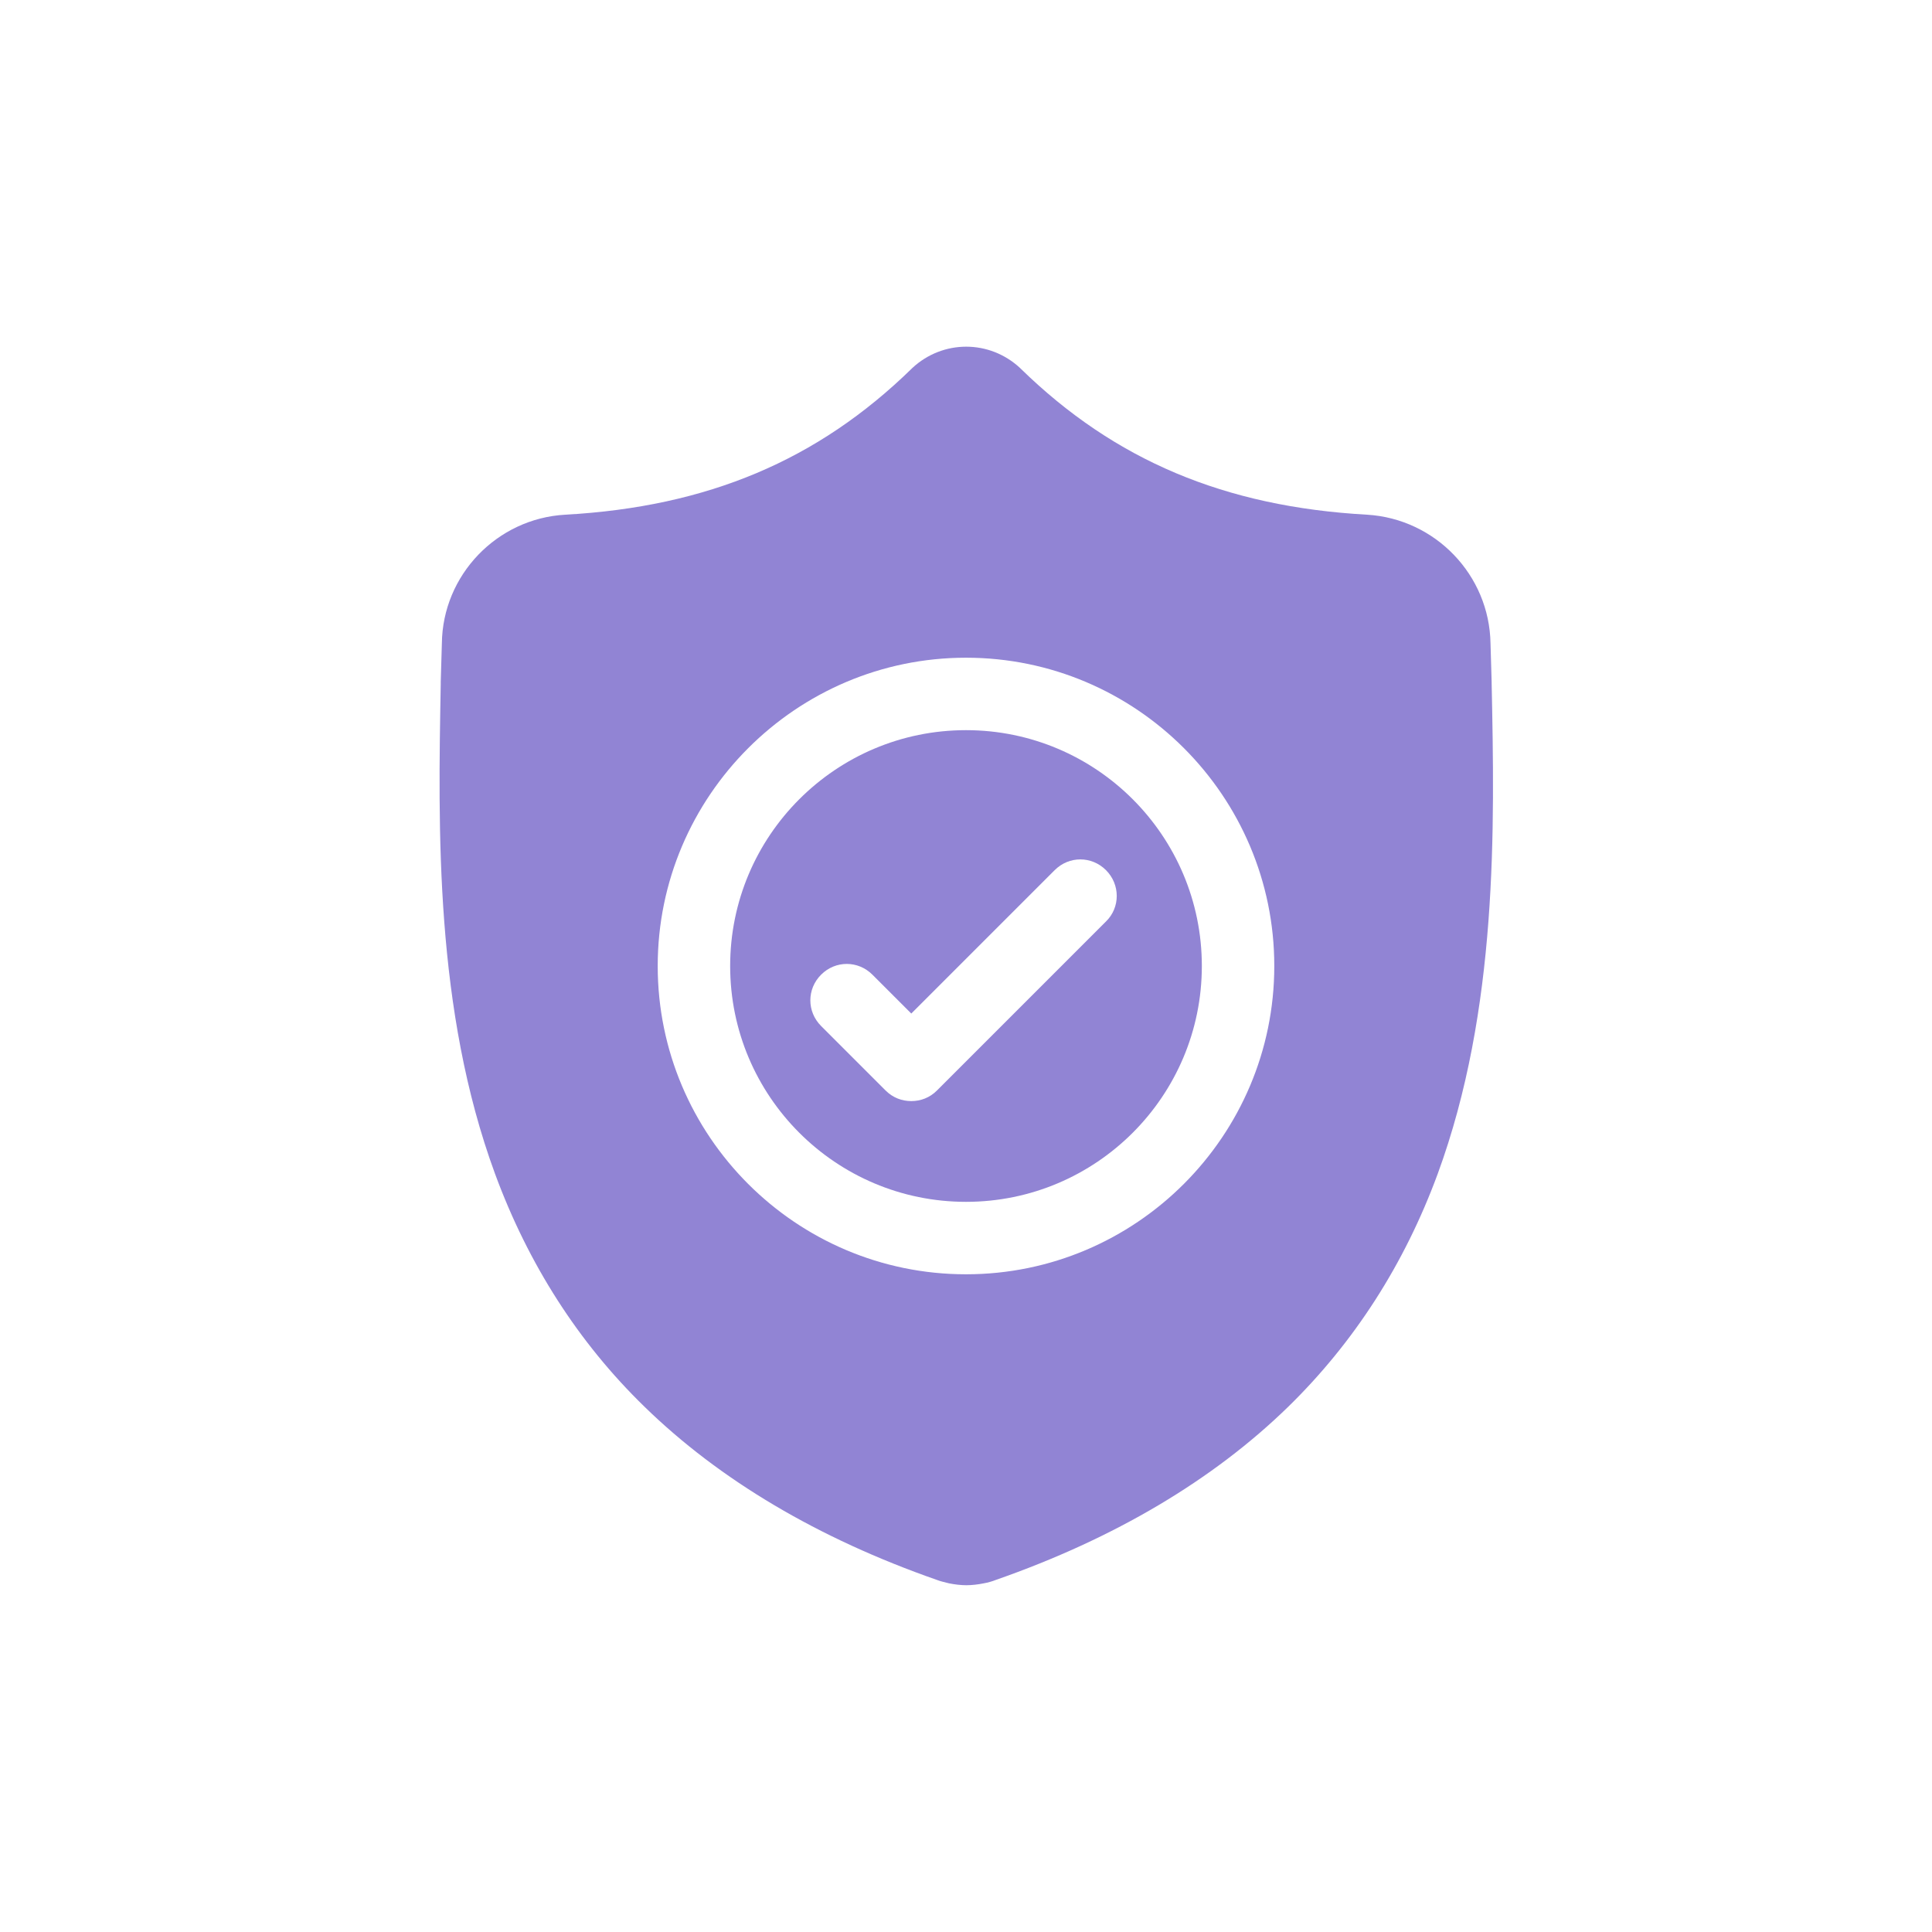
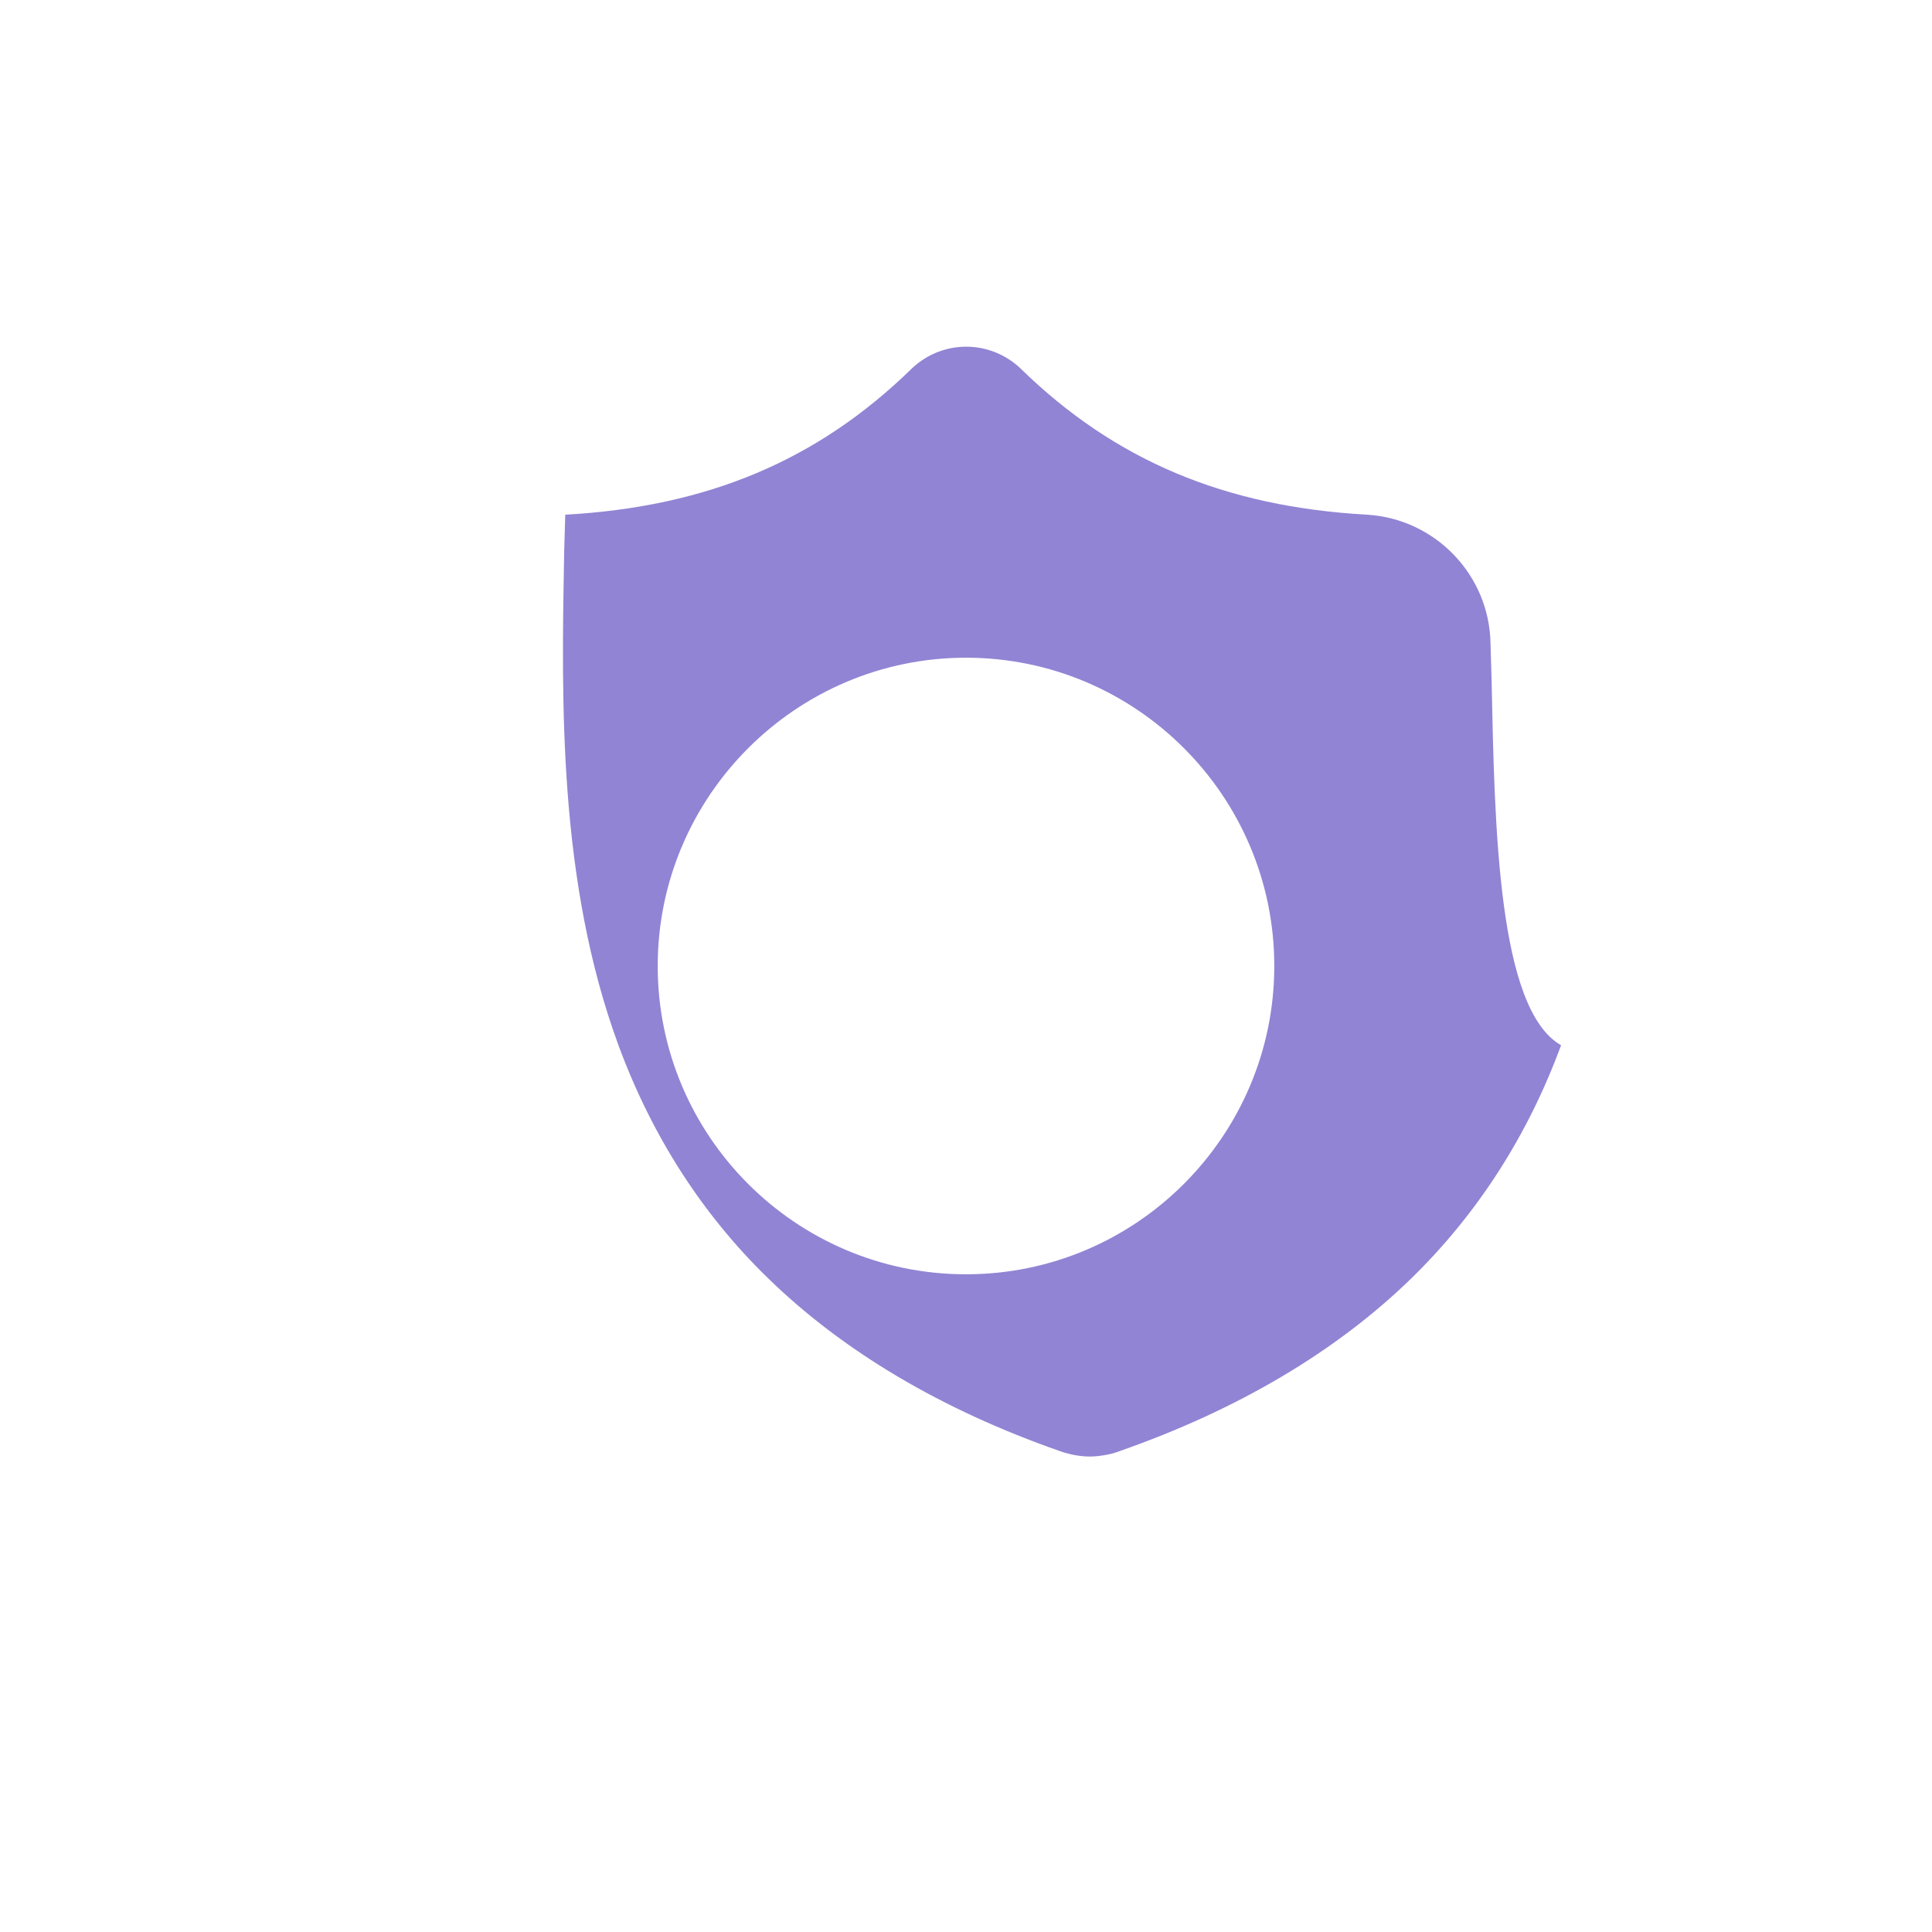
<svg xmlns="http://www.w3.org/2000/svg" version="1.1" id="Layer_1" x="0px" y="0px" viewBox="0 0 512 512" style="enable-background:new 0 0 512 512;" xml:space="preserve">
  <style type="text/css">
	.st0{fill:#9184D4;}
</style>
  <g id="surface1">
-     <path class="st0" d="M256,193.5c-34.5,0-62.5,28-62.5,62.5c0,34.5,28,62.5,62.5,62.5c34.5,0,62.5-28,62.5-62.5   C318.5,221.5,290.5,193.5,256,193.5z M293.1,244.2L248.3,289c-1.9,1.9-4.3,2.8-6.8,2.8s-4.9-0.9-6.8-2.8l-17.1-17.1   c-3.8-3.8-3.8-9.8,0-13.6c3.8-3.8,9.8-3.8,13.6,0l10.3,10.3l38-38c3.8-3.8,9.8-3.8,13.6,0C296.9,234.4,296.9,240.5,293.1,244.2z" />
-     <path class="st0" d="M395.3,181l0-0.3c-0.1-3.2-0.2-6.5-0.3-10.2c-0.3-18.1-14.6-33-32.7-34.1c-37.7-2.1-66.9-14.4-91.8-38.7   l-0.2-0.2c-8.1-7.5-20.4-7.5-28.5,0l-0.2,0.2c-24.9,24.3-54.1,36.6-91.8,38.7c-18.1,1-32.5,16-32.7,34.1c-0.1,3.7-0.2,7-0.3,10.2   l0,0.6c-0.7,38.5-1.6,86.3,14.4,129.8c8.8,23.9,22.1,44.7,39.6,61.7c19.9,19.4,46,34.9,77.5,45.9c1,0.4,2.1,0.6,3.2,0.9   c1.5,0.3,3.1,0.5,4.6,0.5c1.5,0,3.1-0.2,4.6-0.5c1.1-0.2,2.2-0.5,3.2-0.9c31.5-11,57.6-26.5,77.5-45.9   c17.5-17.1,30.8-37.8,39.6-61.7C397,267.5,396.1,219.5,395.3,181z M256,337.7c-45.1,0-81.7-36.7-81.7-81.7s36.7-81.7,81.7-81.7   c45.1,0,81.7,36.7,81.7,81.7S301.1,337.7,256,337.7z" />
+     <path class="st0" d="M395.3,181l0-0.3c-0.1-3.2-0.2-6.5-0.3-10.2c-0.3-18.1-14.6-33-32.7-34.1c-37.7-2.1-66.9-14.4-91.8-38.7   l-0.2-0.2c-8.1-7.5-20.4-7.5-28.5,0l-0.2,0.2c-24.9,24.3-54.1,36.6-91.8,38.7c-0.1,3.7-0.2,7-0.3,10.2   l0,0.6c-0.7,38.5-1.6,86.3,14.4,129.8c8.8,23.9,22.1,44.7,39.6,61.7c19.9,19.4,46,34.9,77.5,45.9c1,0.4,2.1,0.6,3.2,0.9   c1.5,0.3,3.1,0.5,4.6,0.5c1.5,0,3.1-0.2,4.6-0.5c1.1-0.2,2.2-0.5,3.2-0.9c31.5-11,57.6-26.5,77.5-45.9   c17.5-17.1,30.8-37.8,39.6-61.7C397,267.5,396.1,219.5,395.3,181z M256,337.7c-45.1,0-81.7-36.7-81.7-81.7s36.7-81.7,81.7-81.7   c45.1,0,81.7,36.7,81.7,81.7S301.1,337.7,256,337.7z" />
  </g>
</svg>